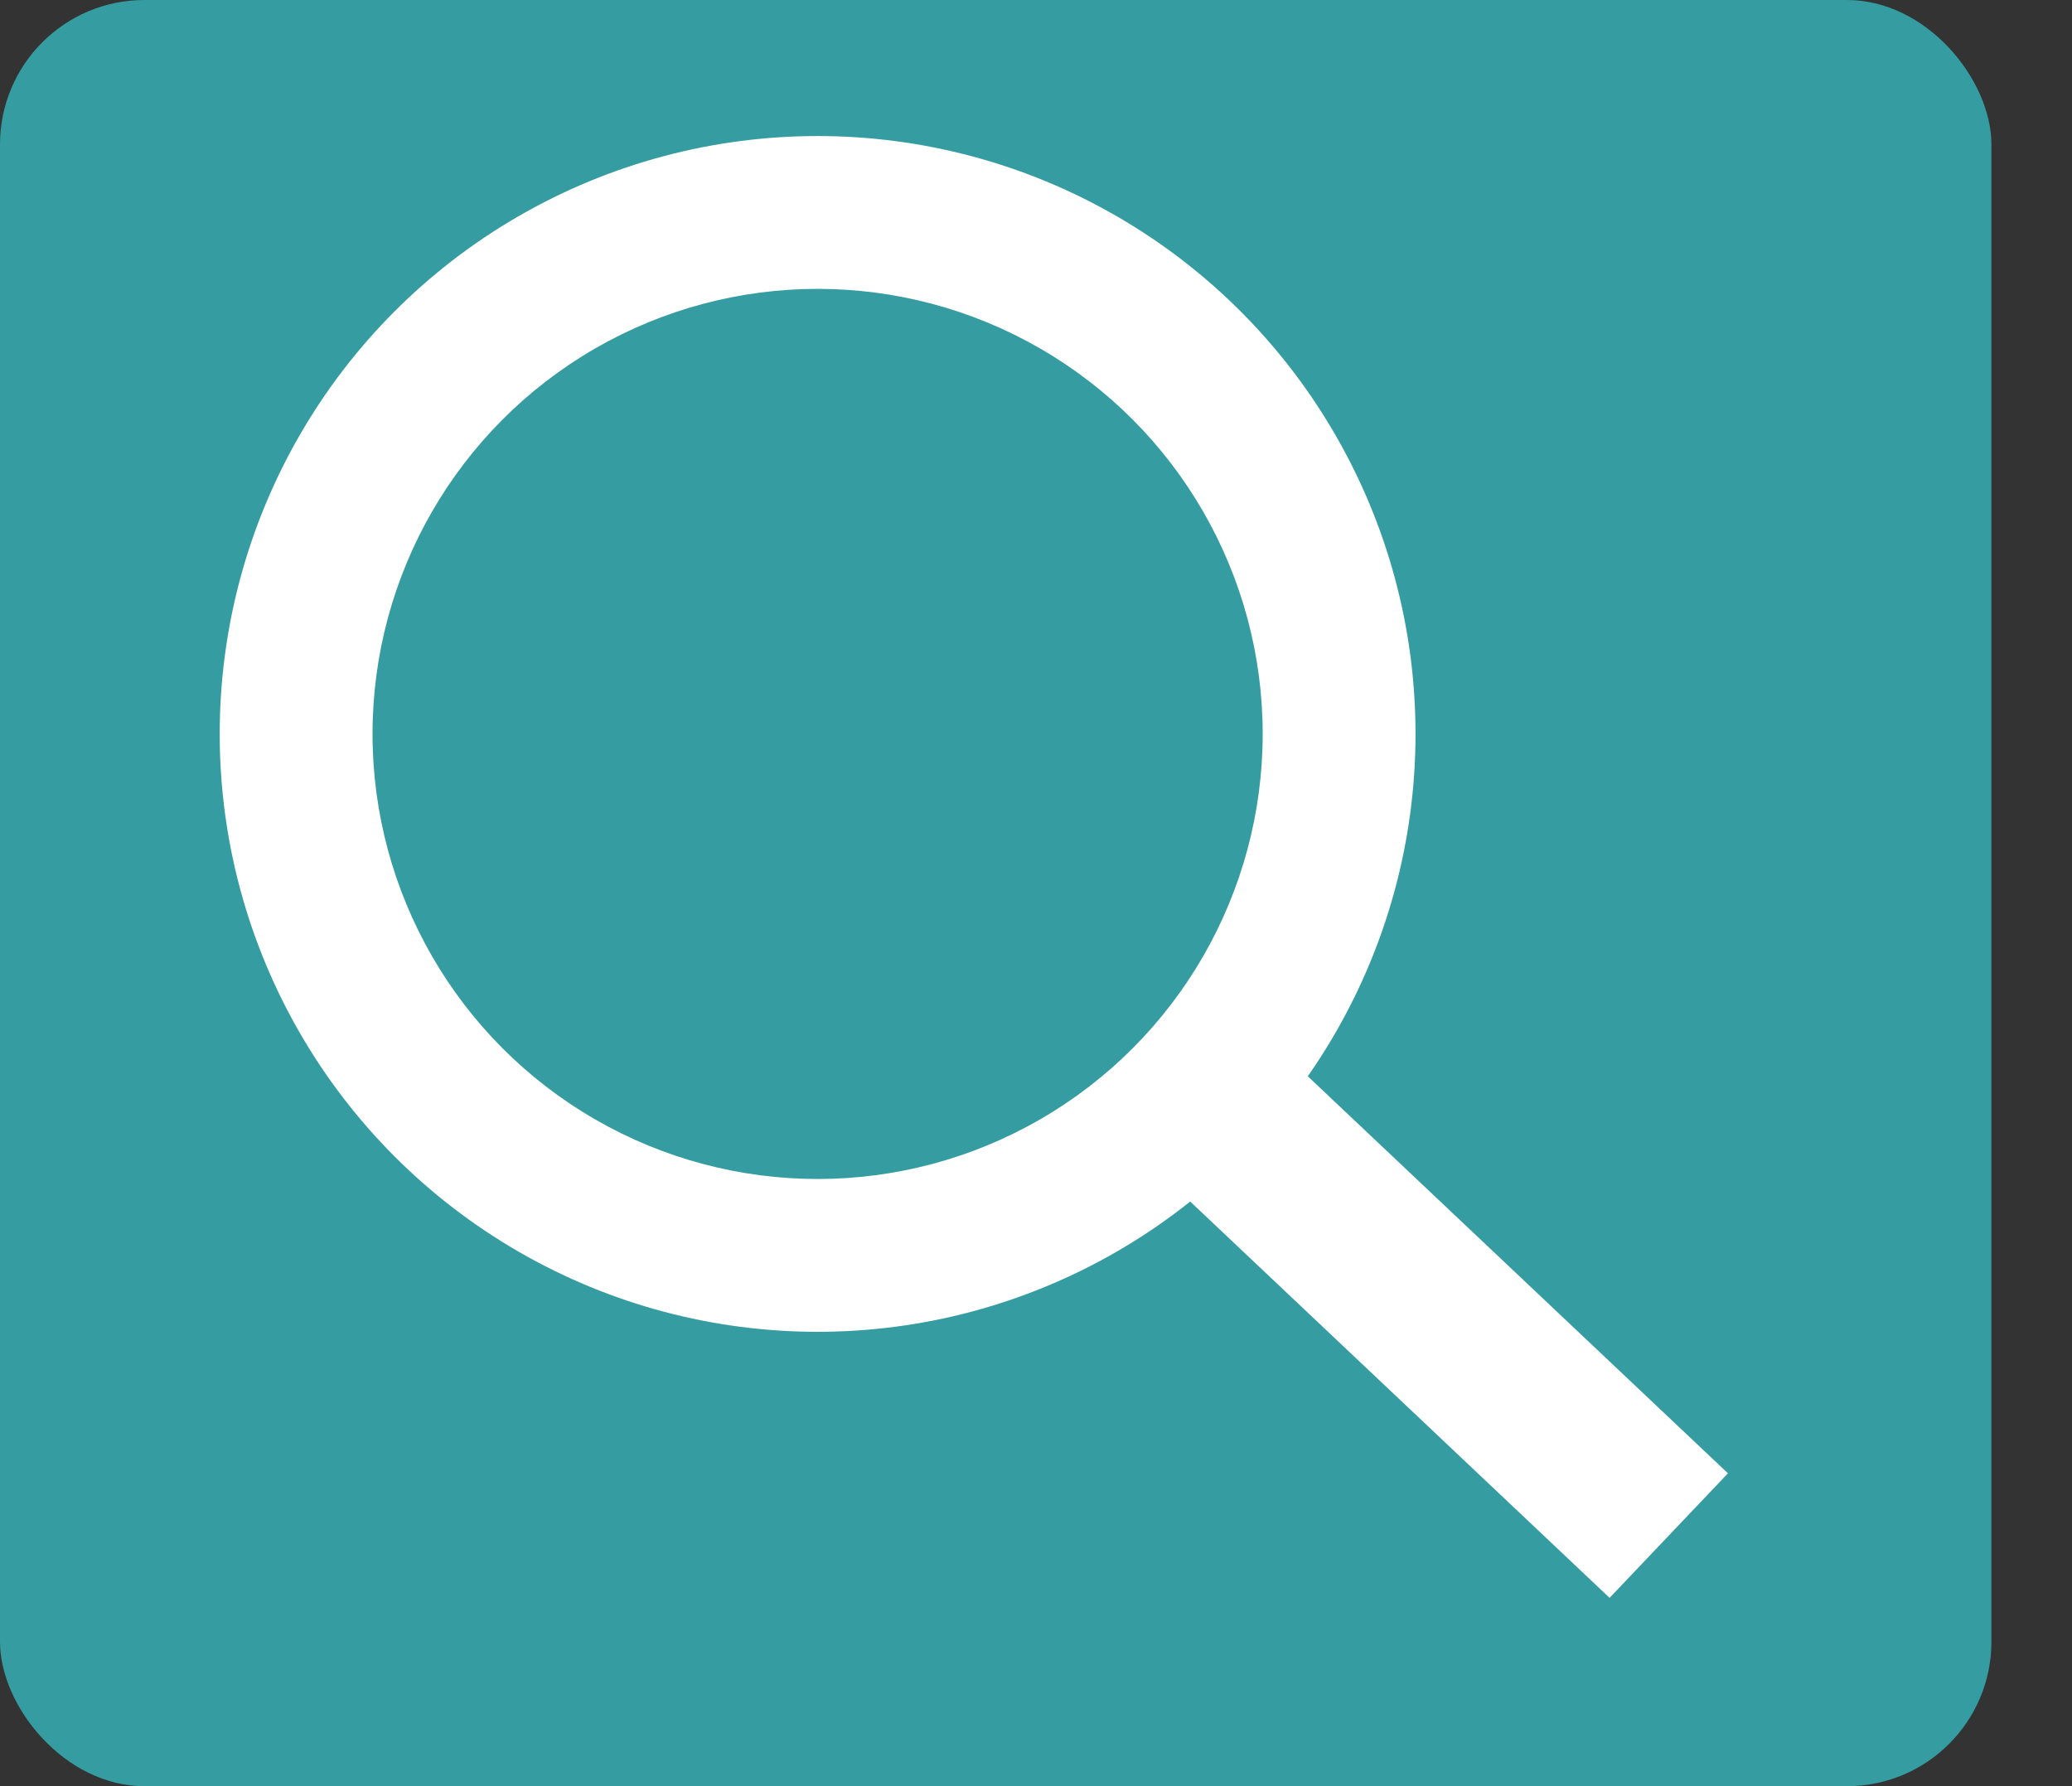
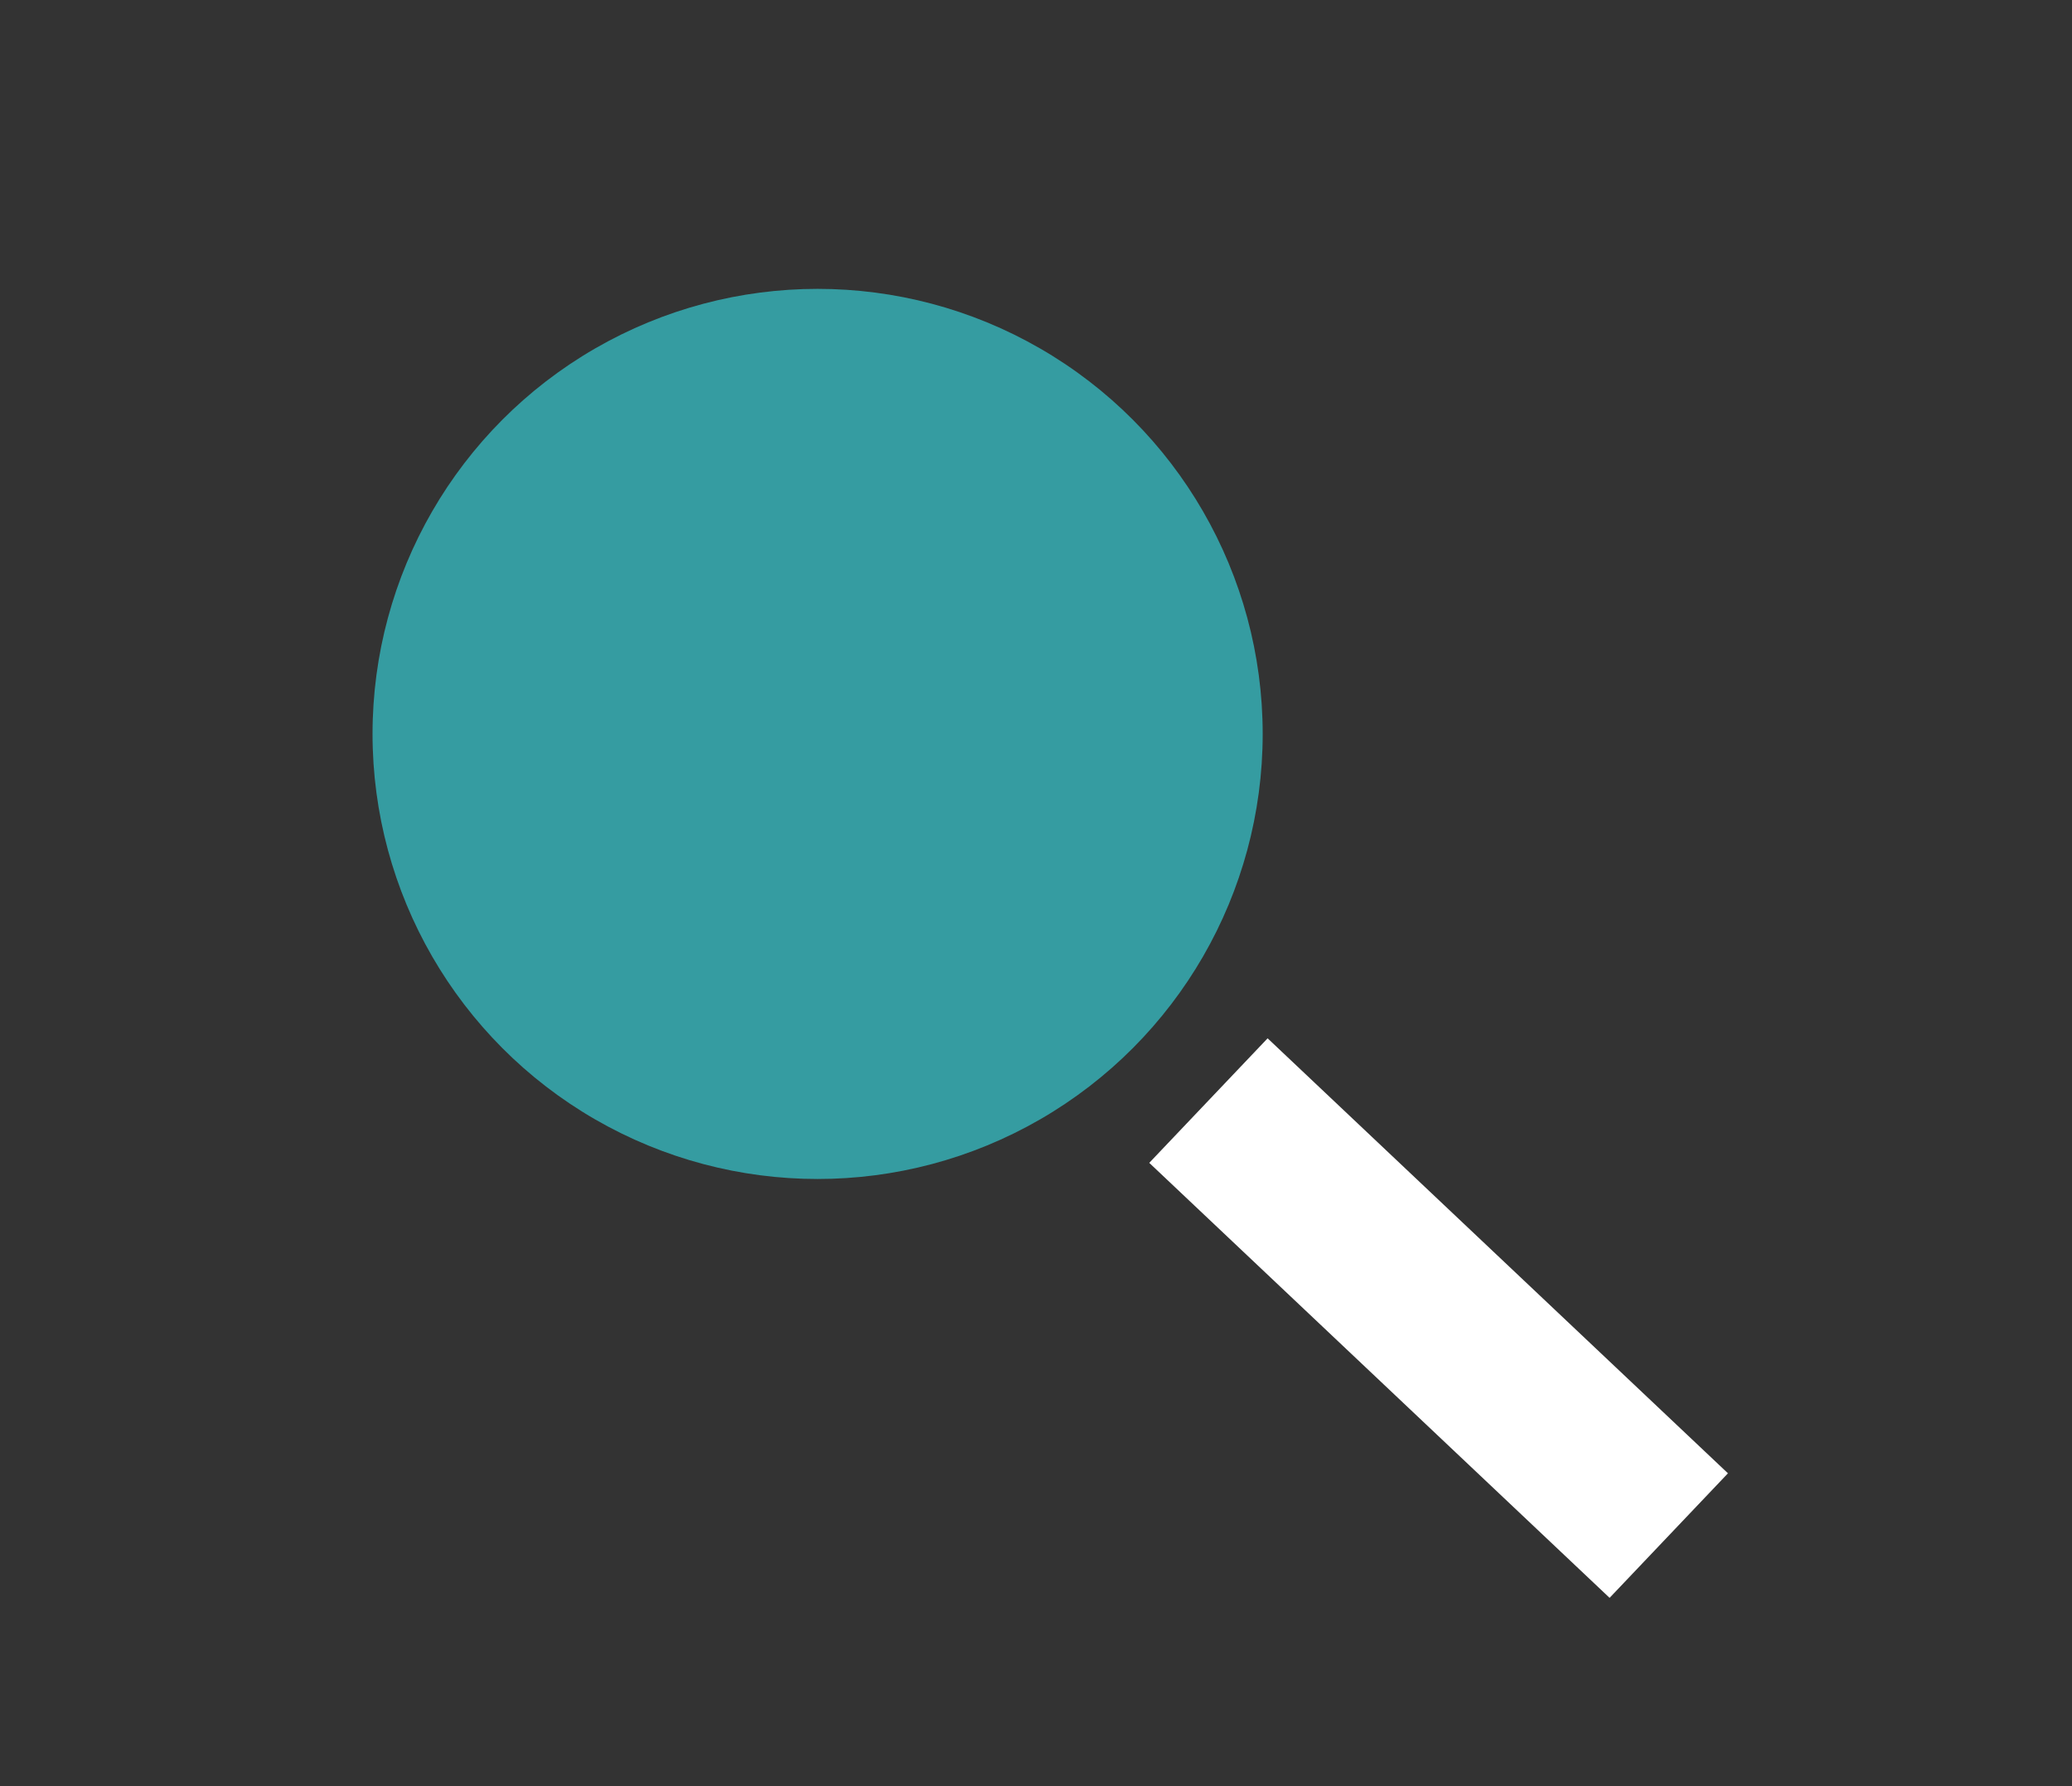
<svg xmlns="http://www.w3.org/2000/svg" xmlns:ns1="http://www.inkscape.org/namespaces/inkscape" xmlns:ns2="http://sodipodi.sourceforge.net/DTD/sodipodi-0.dtd" width="41.214mm" height="35.53mm" viewBox="0 0 41.214 35.53" version="1.1" id="svg8" ns1:version="0.92.5 (2060ec1f9f, 2020-04-08)" ns2:docname="search.svg">
  <rect x="0" y="0" width="41.214" height="35.53" fill="#333333" stroke="none" />
  <defs id="defs2" />
  <ns2:namedview id="base" pagecolor="#ffffff" bordercolor="#666666" borderopacity="1.0" ns1:pageopacity="0.0" ns1:pageshadow="2" ns1:zoom="3.959798" ns1:cx="124.5449" ns1:cy="40.212656" ns1:document-units="mm" ns1:current-layer="layer1" showgrid="false" fit-margin-top="0" fit-margin-left="0" fit-margin-right="0" fit-margin-bottom="0" ns1:window-width="2511" ns1:window-height="1576" ns1:window-x="1969" ns1:window-y="24" ns1:window-maximized="1" />
  <g ns1:label="Layer 1" ns1:groupmode="layer" id="layer1" transform="translate(-66.524,-98.185)">
-     <rect style="opacity:1;fill:#359ca1;fill-opacity:1;stroke:none;stroke-width:0.985;stroke-miterlimit:4;stroke-dasharray:none;stroke-opacity:1" id="rect815" width="39.611" height="35.53" x="66.524" y="98.185" ry="2.873" />
-     <circle style="opacity:1;fill:#ffffff;fill-opacity:1;stroke:none;stroke-width:1.054;stroke-miterlimit:4;stroke-dasharray:none;stroke-opacity:1" id="path817" cx="82.787" cy="112.784" r="11.893" />
    <circle style="opacity:1;fill:#359ca1;fill-opacity:1;stroke:none;stroke-width:0.97;stroke-miterlimit:4;stroke-dasharray:none;stroke-opacity:1" id="path821" cx="82.787" cy="112.784" r="8.853" />
    <rect style="opacity:1;fill:#ffffff;fill-opacity:1;stroke:none;stroke-width:1.127;stroke-miterlimit:4;stroke-dasharray:none;stroke-opacity:1" id="rect823" width="3.417" height="12.595" x="-26.779" y="148.328" ry="0" transform="matrix(0.689,-0.725,0.727,0.687,0,0)" />
  </g>
</svg>